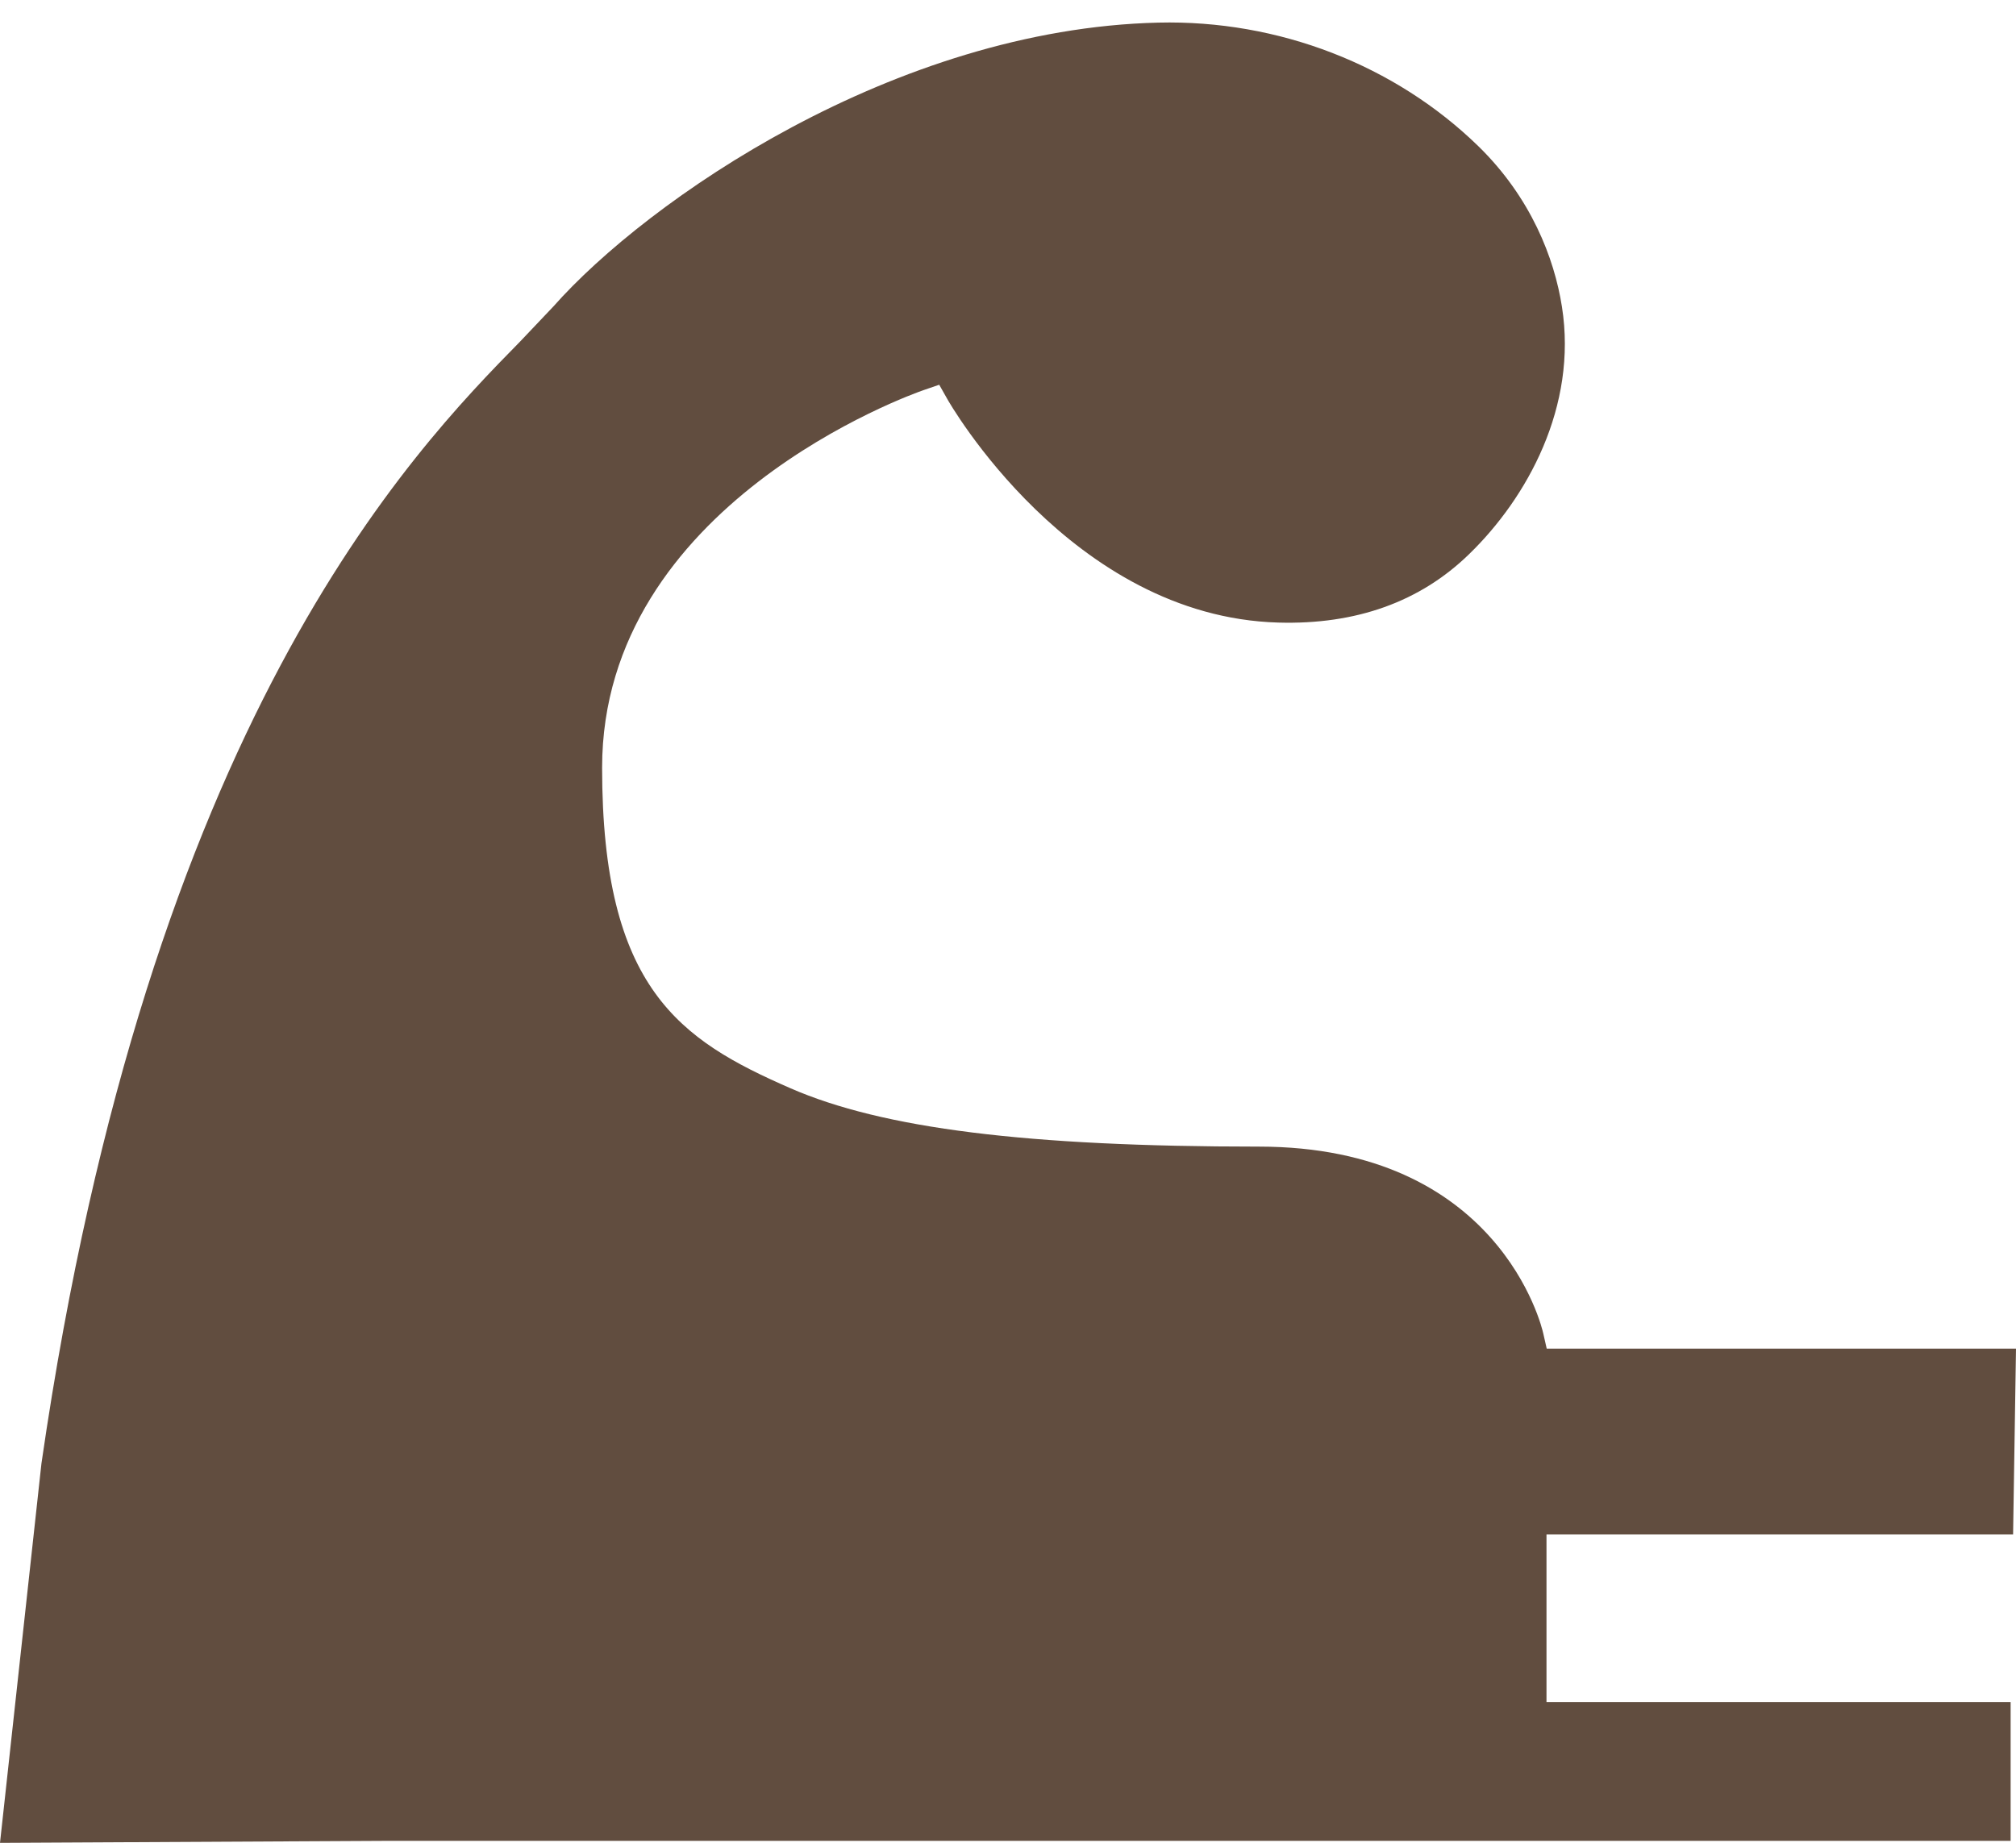
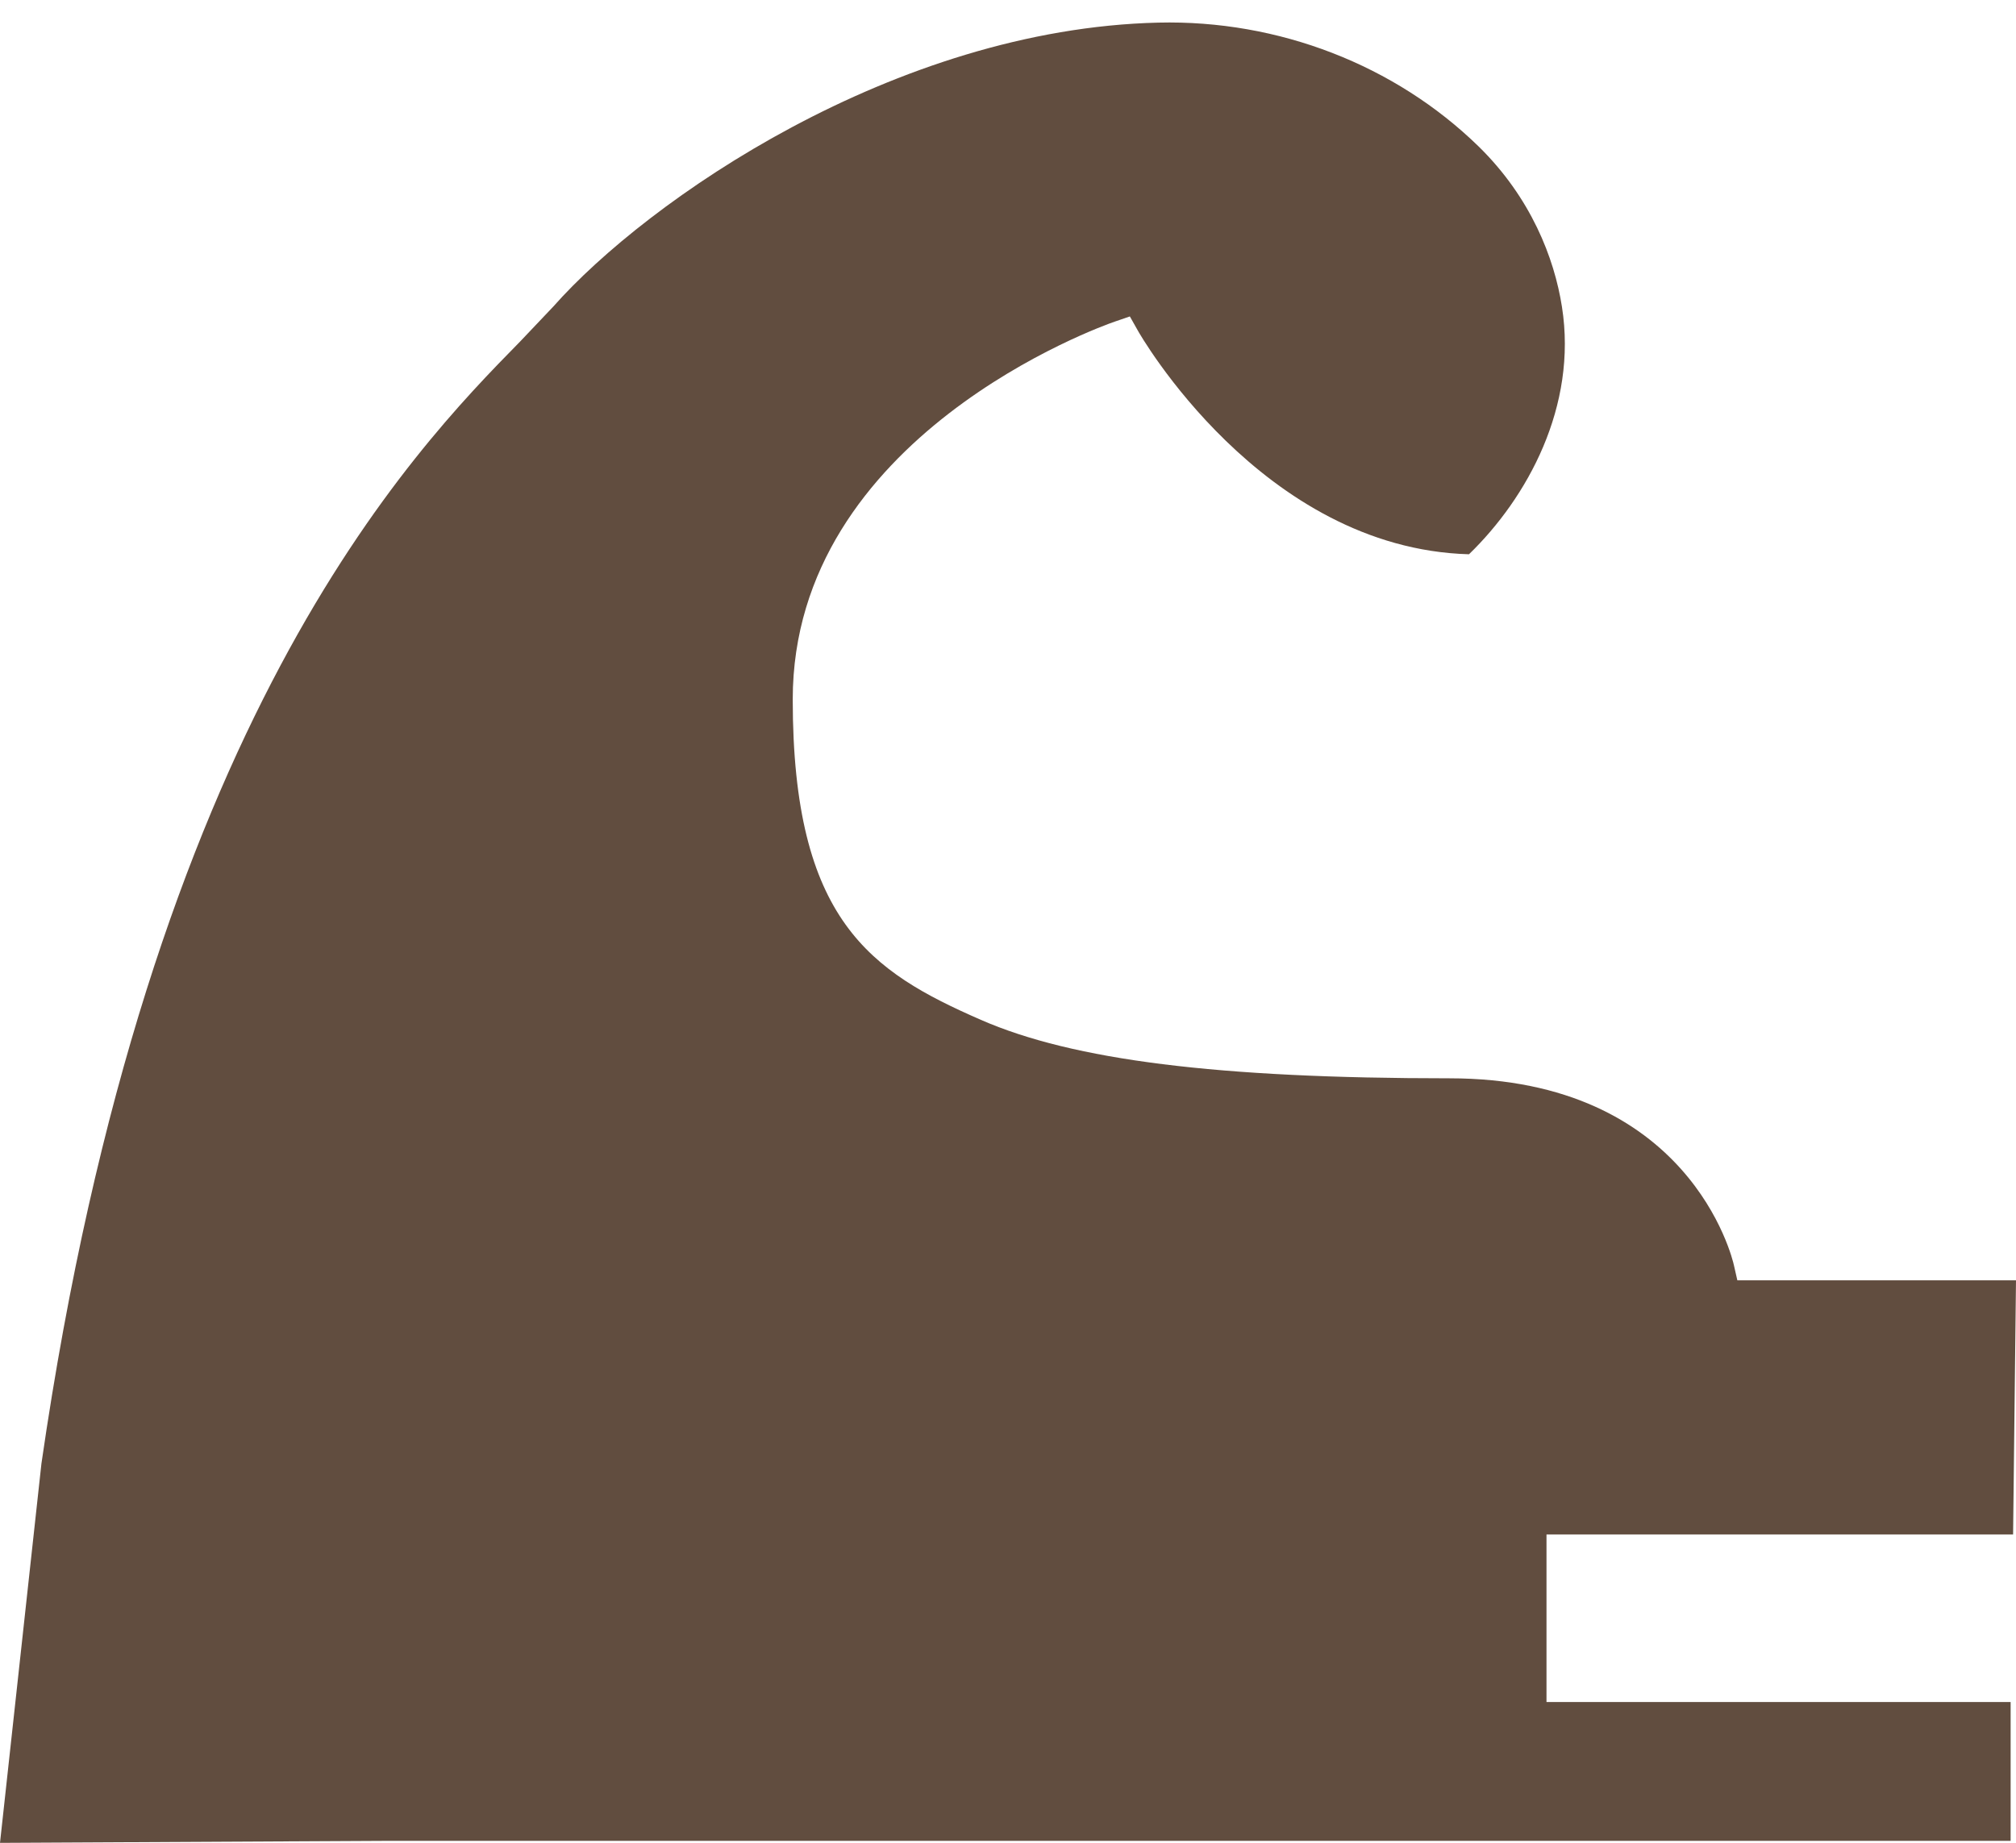
<svg xmlns="http://www.w3.org/2000/svg" version="1.1" id="レイヤー_1" x="0px" y="0px" viewBox="0 0 90 82.29" style="enable-background:new 0 0 90 82.29;" xml:space="preserve">
  <style type="text/css">
	.st0{fill:#614D3F;}
</style>
  <g>
-     <path class="st0" d="M89.87,68.52l-20.83,0V76c0,0,19.16,0,20.72,0v6.2H17.28L0,82.29l1.85-16.94c4.8-33.15,16.53-45.17,21.37-50.1   l1.48-1.56c4.2-4.75,15.24-12.4,27.01-12.68c5.36-0.13,10.57,1.89,14.3,5.53c2.33,2.28,3.38,4.98,3.72,7.16   c0.7,4.45-1.55,8.53-4.15,11.05c-2.18,2.12-5.04,3.15-8.51,3.05c-9.26-0.26-14.74-9.9-14.79-10l-0.35-0.62l-0.67,0.23   c-0.59,0.2-14.38,5.12-14.38,16.87c0,9.87,3.48,12.16,8.4,14.31c4.12,1.8,10.57,2.61,20.92,2.61c10.7,0,12.63,8.02,12.7,8.36   l0.15,0.66H90L89.87,68.52z" />
+     <path class="st0" d="M89.87,68.52l-20.83,0V76c0,0,19.16,0,20.72,0v6.2H17.28L0,82.29l1.85-16.94c4.8-33.15,16.53-45.17,21.37-50.1   l1.48-1.56c4.2-4.75,15.24-12.4,27.01-12.68c5.36-0.13,10.57,1.89,14.3,5.53c2.33,2.28,3.38,4.98,3.72,7.16   c0.7,4.45-1.55,8.53-4.15,11.05c-9.26-0.26-14.74-9.9-14.79-10l-0.35-0.62l-0.67,0.23   c-0.59,0.2-14.38,5.12-14.38,16.87c0,9.87,3.48,12.16,8.4,14.31c4.12,1.8,10.57,2.61,20.92,2.61c10.7,0,12.63,8.02,12.7,8.36   l0.15,0.66H90L89.87,68.52z" />
  </g>
</svg>